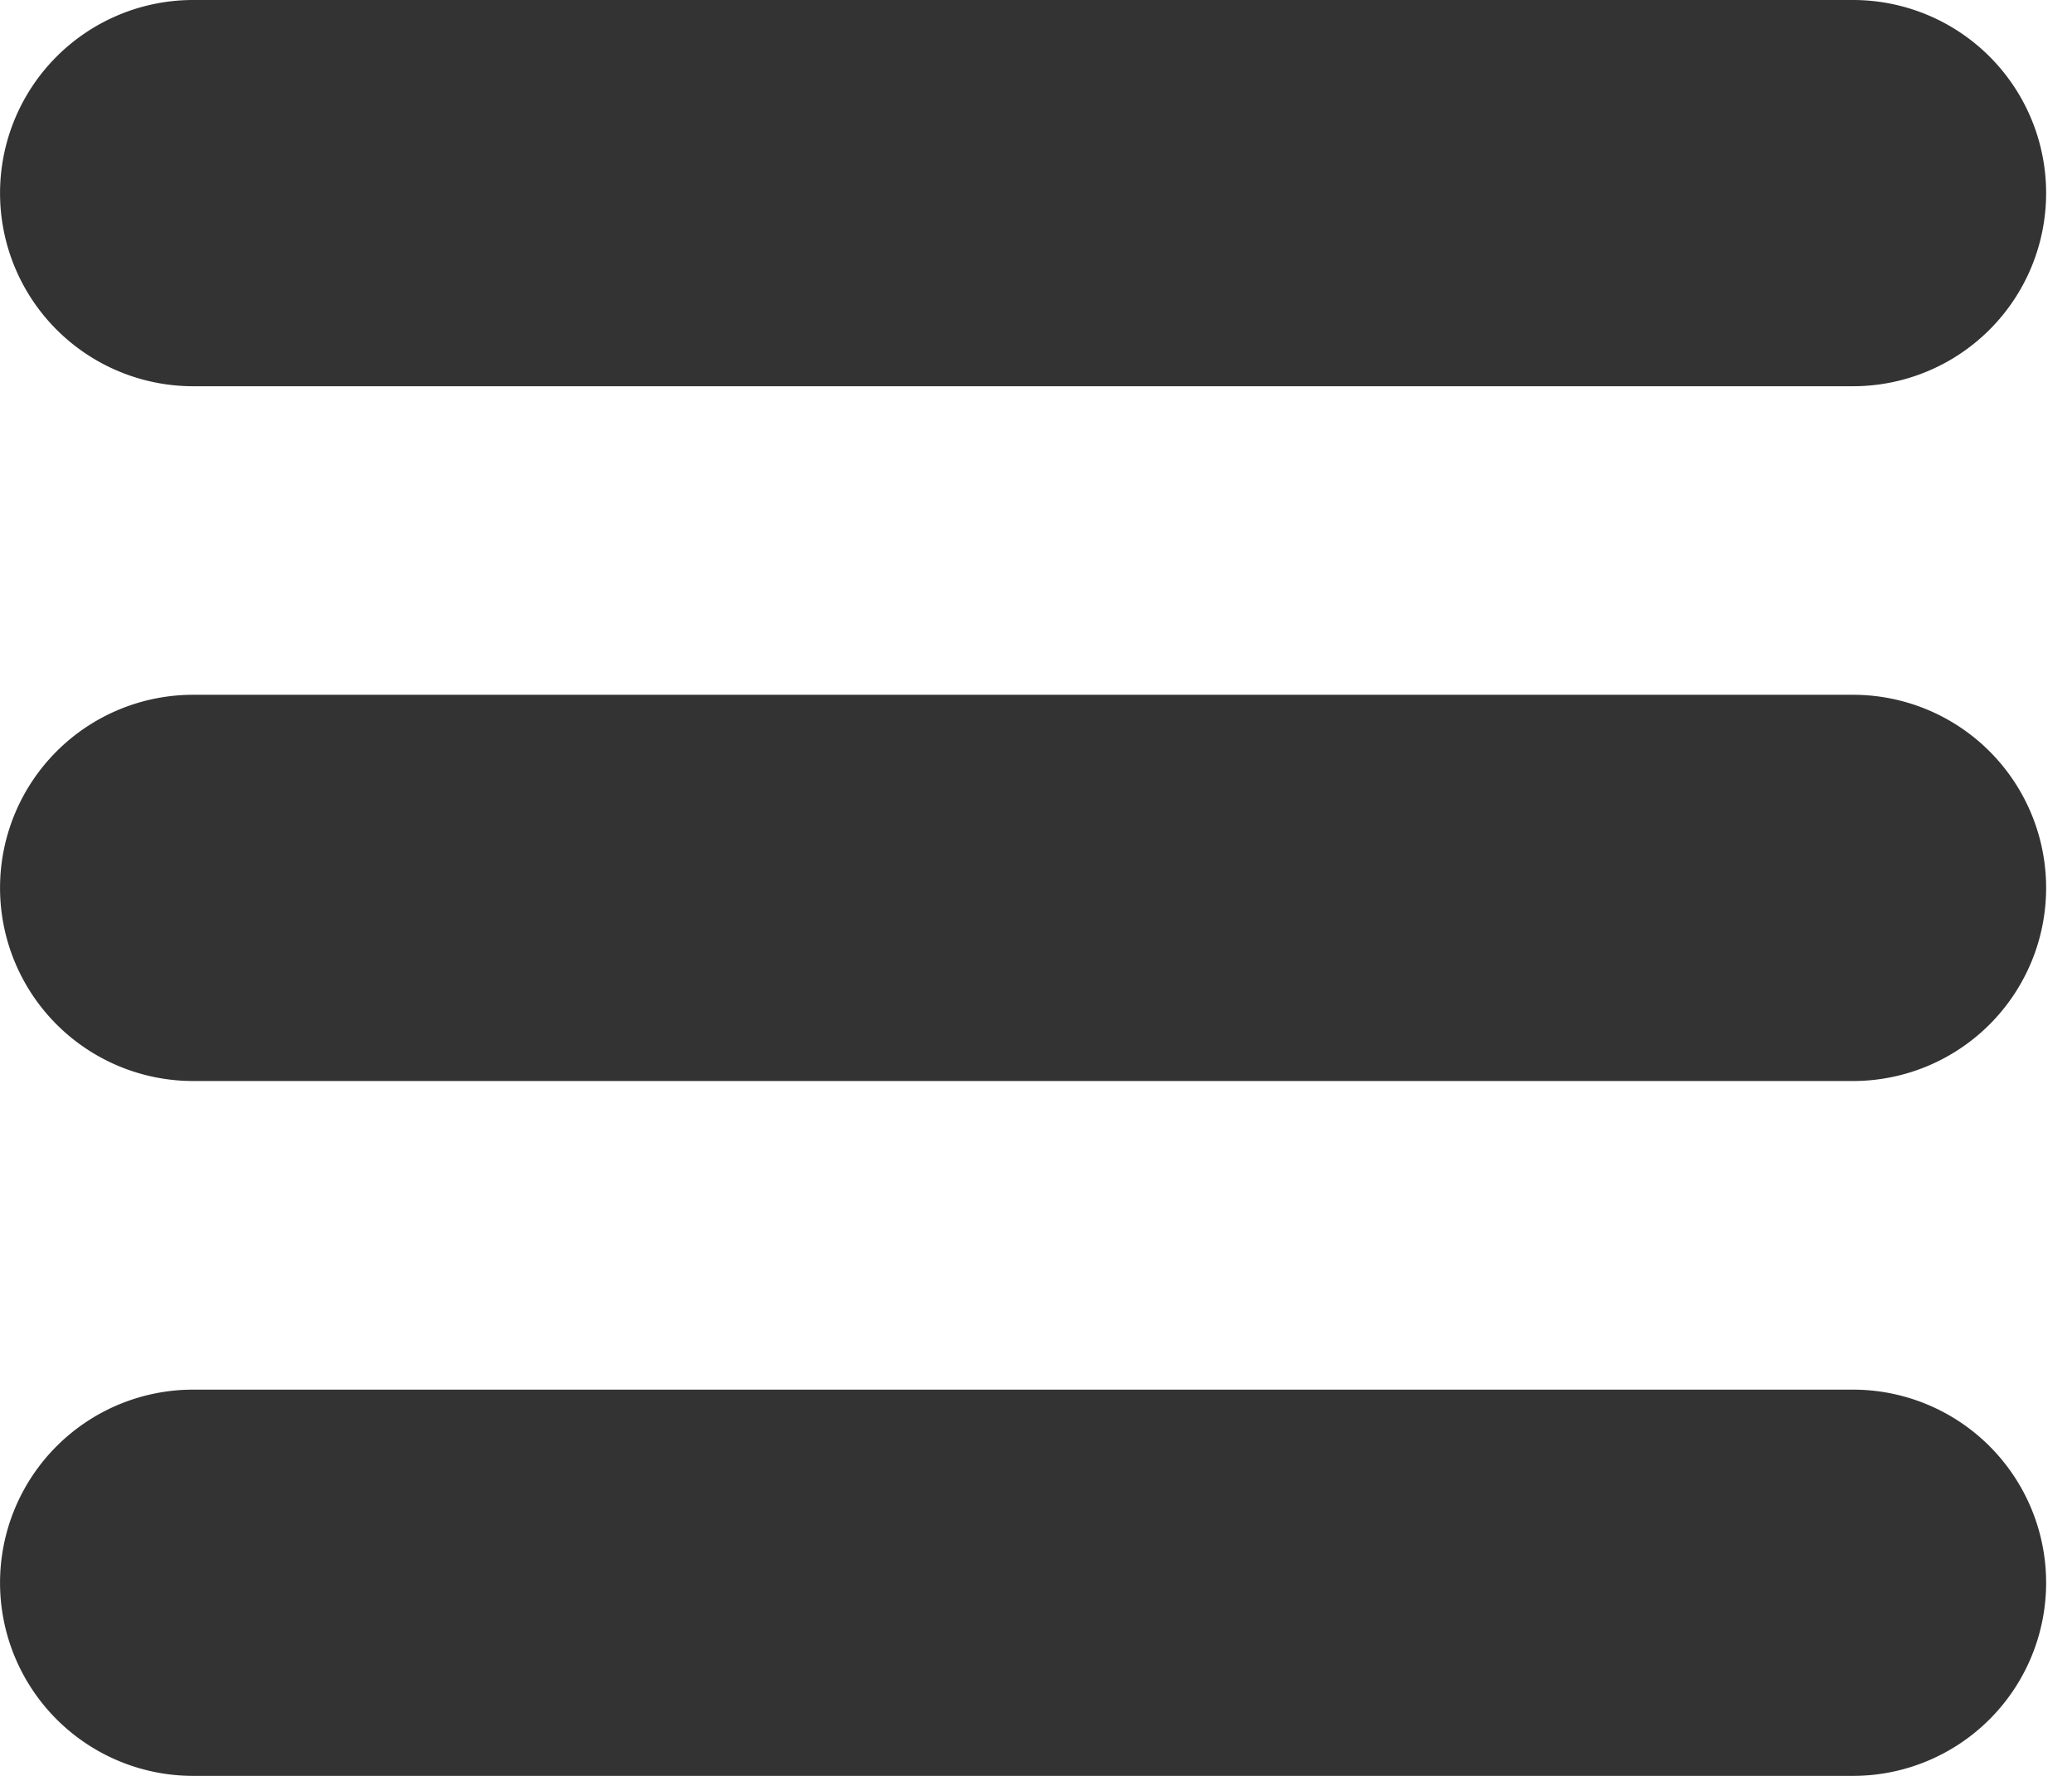
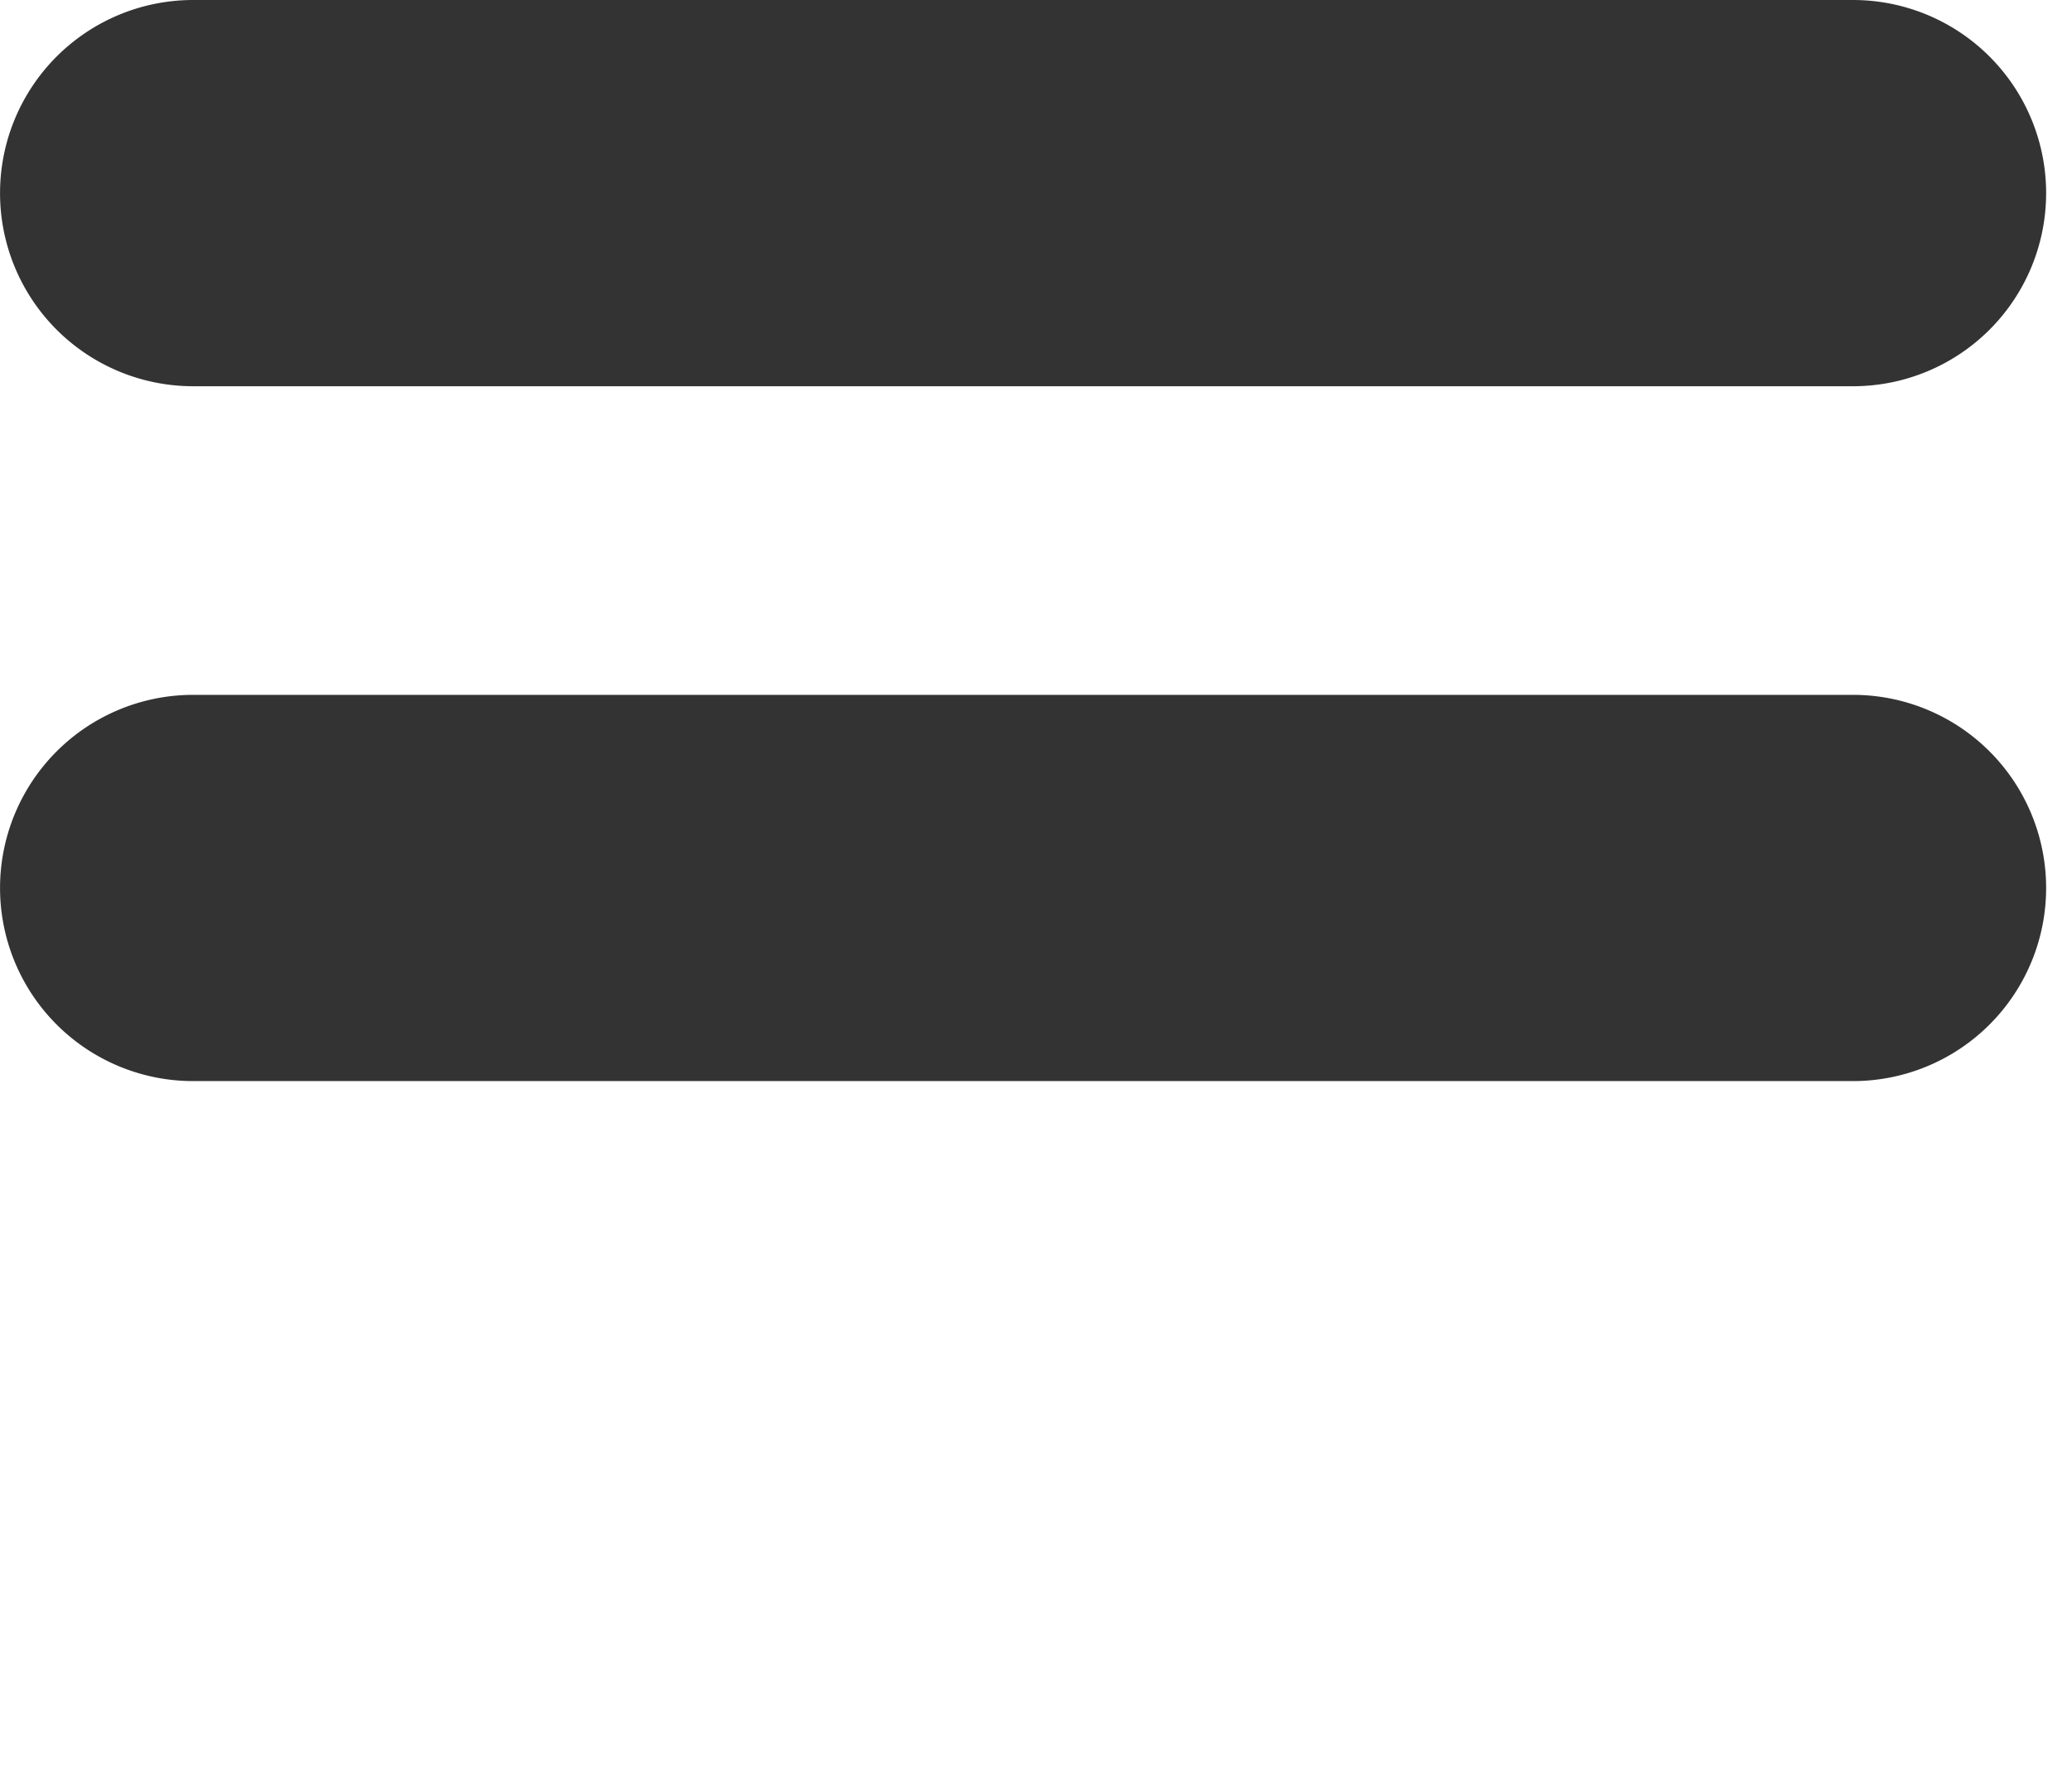
<svg xmlns="http://www.w3.org/2000/svg" width="149.34" height="128" viewBox="0 0 28 24">
-   <path fill="#333333" d="M2.61 0h22.431a2.61 2.61 0 1 1 0 5.22H2.61a2.61 2.61 0 1 1 0-5.22m0 9.39h22.431a2.61 2.61 0 1 1 0 5.22H2.61a2.61 2.61 0 1 1 0-5.22m0 9.391h22.431a2.61 2.61 0 1 1 0 5.22H2.61a2.61 2.61 0 1 1 0-5.22" />
+   <path fill="#333333" d="M2.61 0h22.431a2.61 2.61 0 1 1 0 5.22H2.61a2.61 2.61 0 1 1 0-5.22h22.431a2.61 2.61 0 1 1 0 5.22H2.61a2.61 2.61 0 1 1 0-5.22m0 9.391h22.431a2.61 2.61 0 1 1 0 5.22H2.61a2.61 2.61 0 1 1 0-5.22" />
</svg>